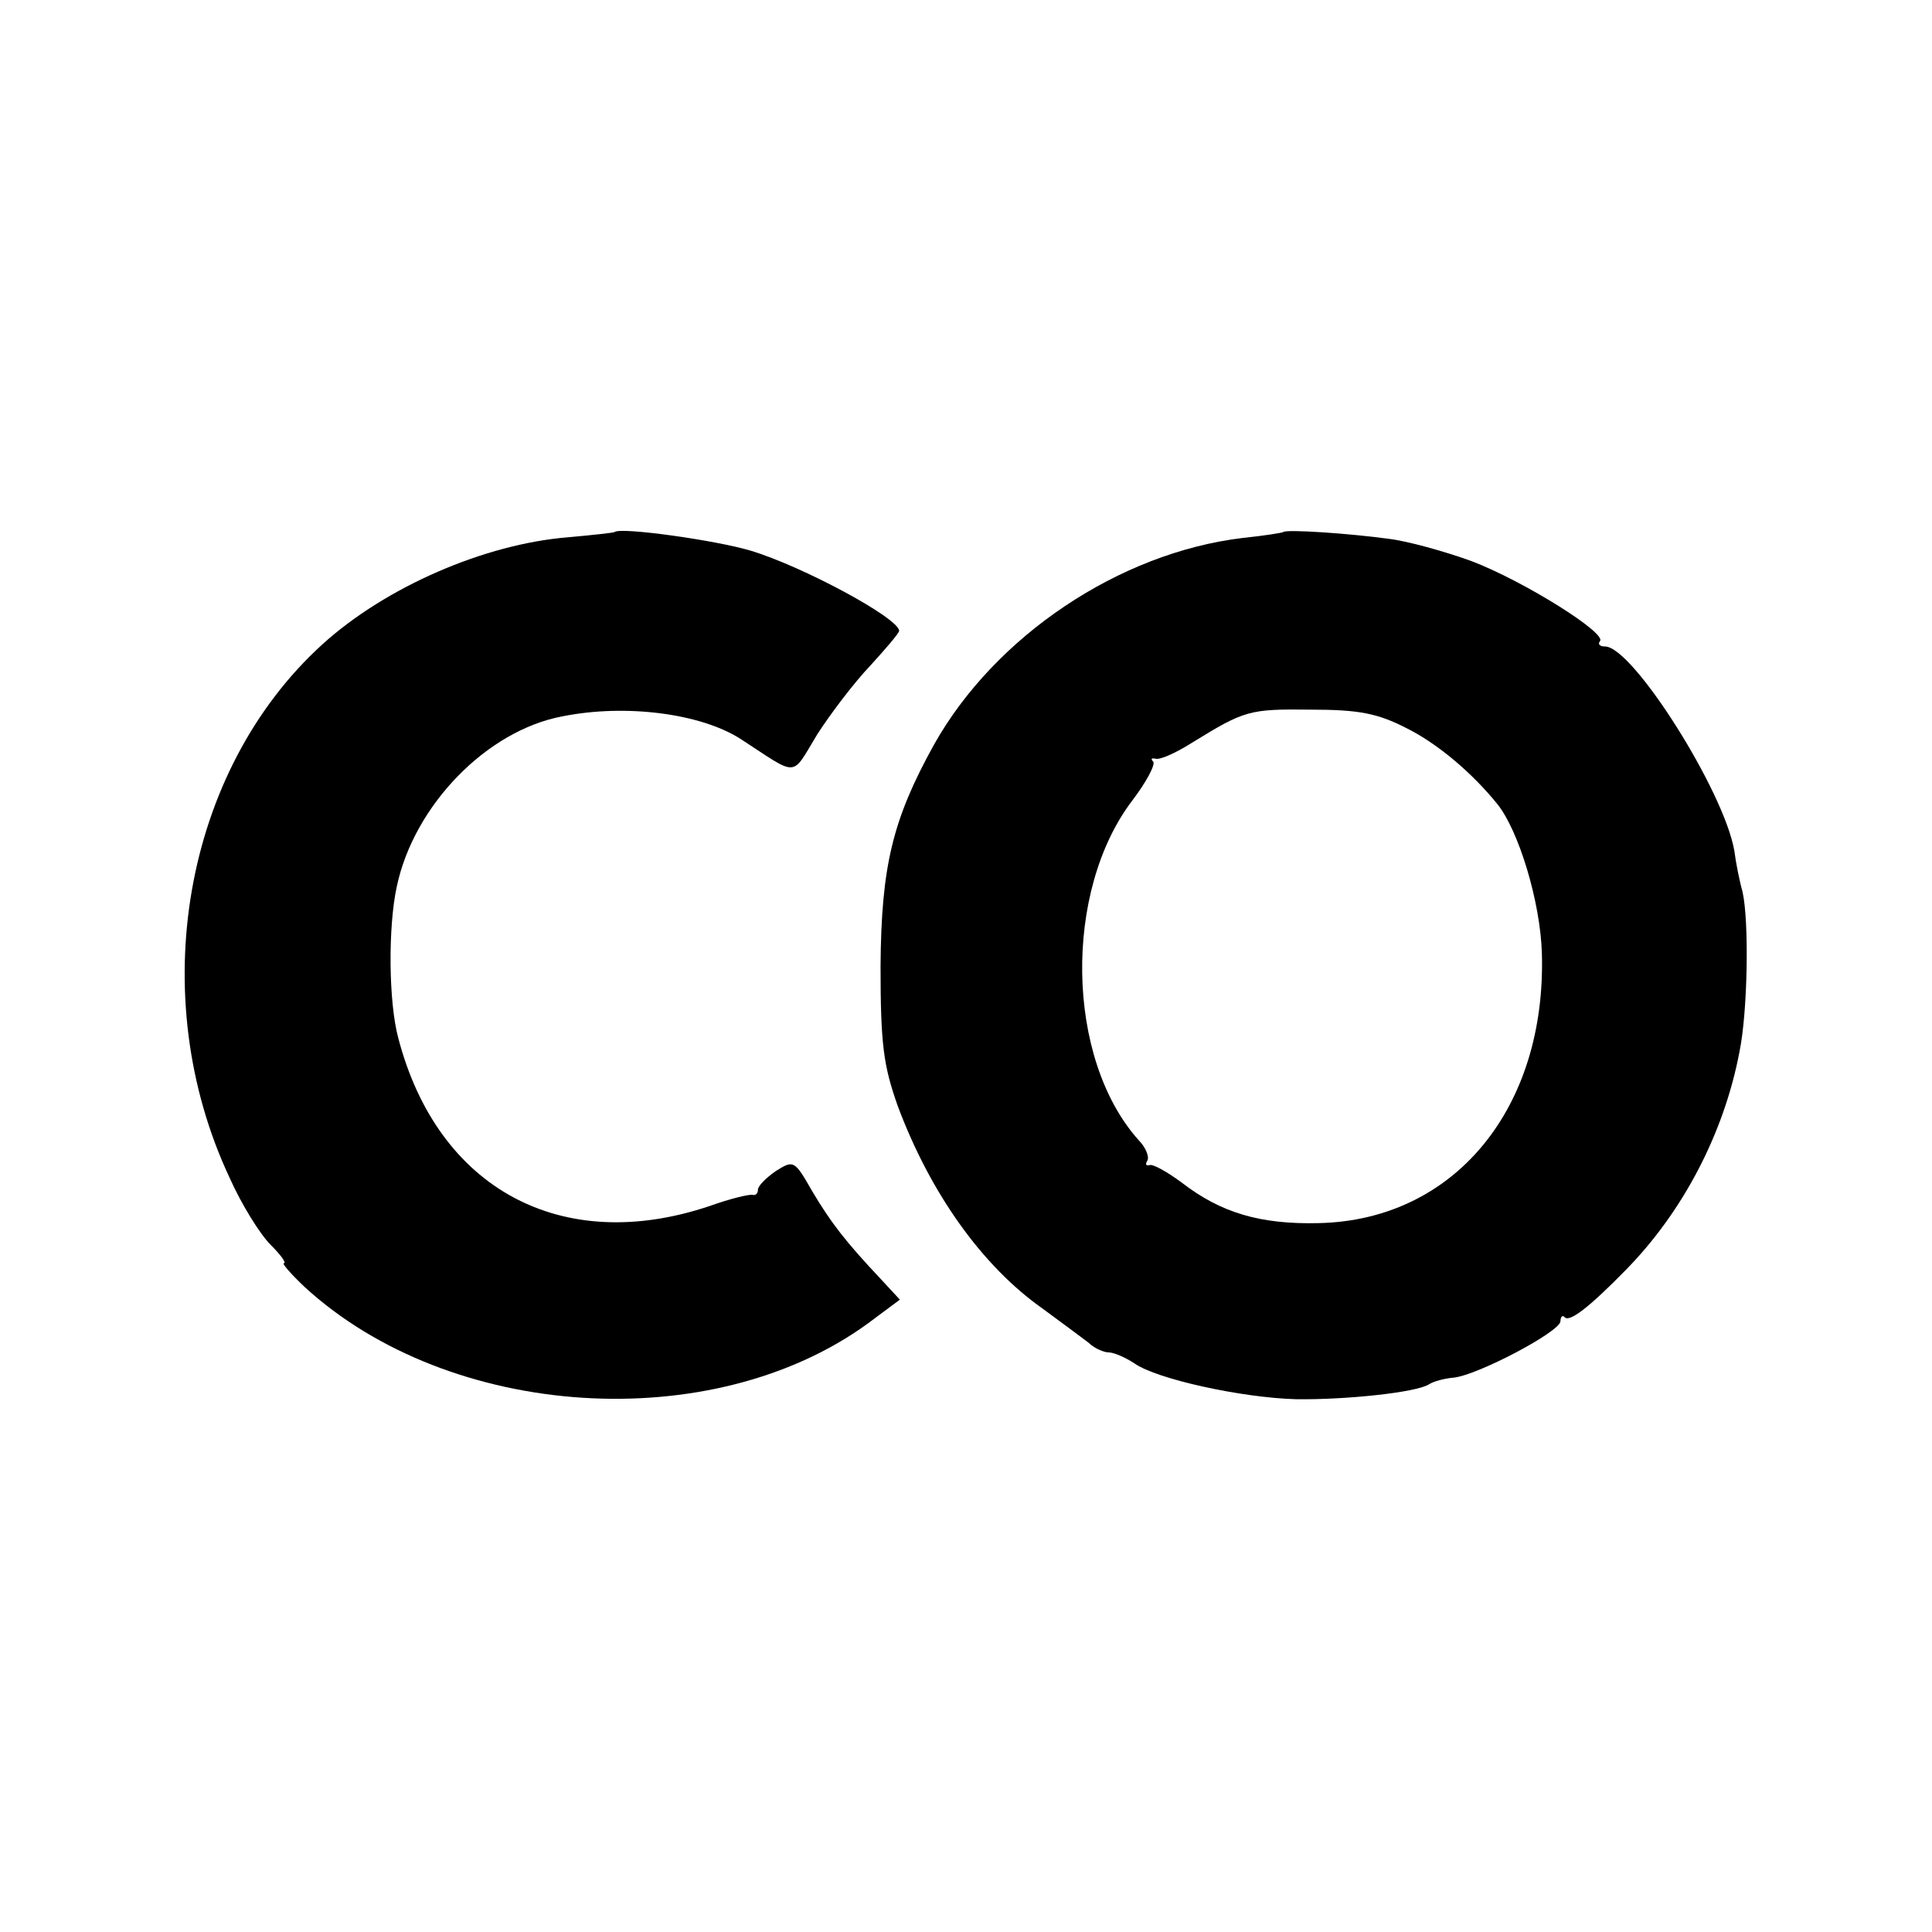
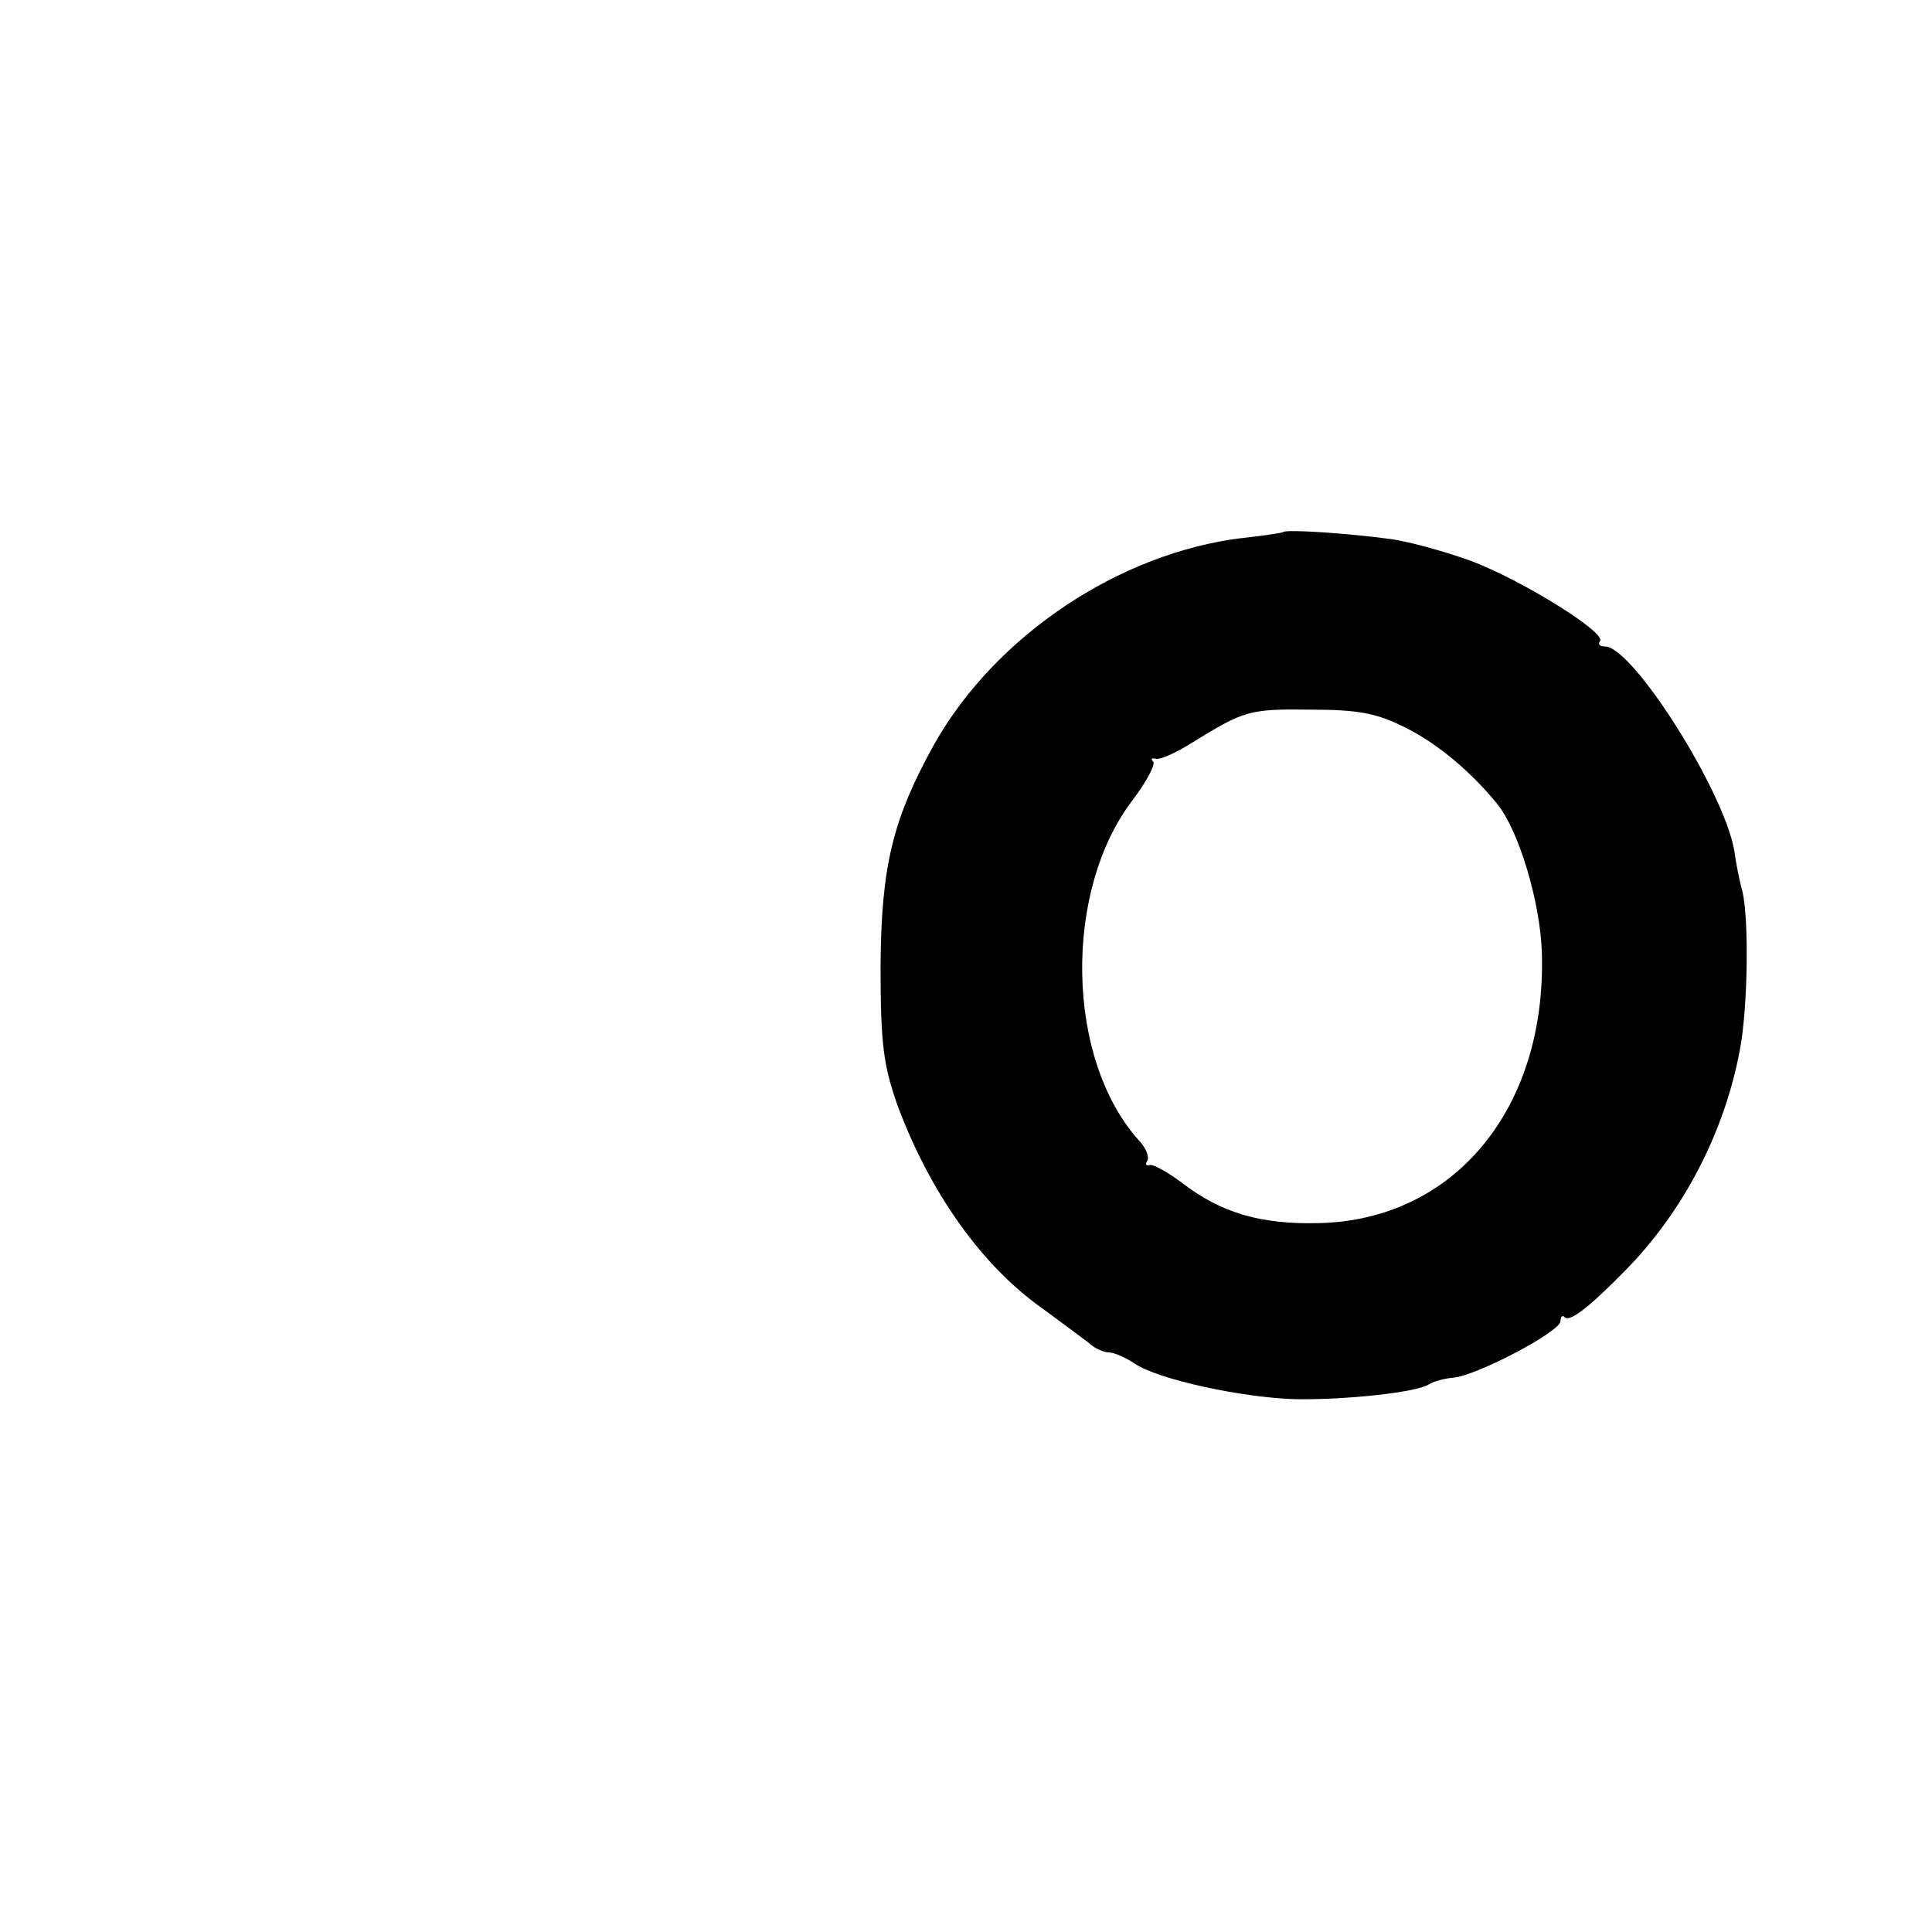
<svg xmlns="http://www.w3.org/2000/svg" version="1.0" width="260pt" height="260pt" viewBox="0 0 260 260" preserveAspectRatio="xMidYMid meet">
  <g transform="translate(0,260) scale(0.1,-0.1)" fill="#000000" stroke="none">
-     <path d="M827 1884 c-1 -1 -29 -4 -62 -7 -113 -9 -246 -67 -331 -144 -187 -170 -240 -473 -125 -718 16 -36 41 -76 55 -90 14 -14 22 -25 18 -25 -3 0 9 -14 28 -32 195 -179 548 -202 758 -49 l43 32 -25 27 c-49 52 -68 77 -93 119 -24 42 -25 42 -49 27 -13 -9 -24 -20 -24 -25 0 -5 -3 -8 -7 -7 -5 1 -30 -5 -58 -15 -199 -67 -366 23 -419 226 -13 48 -14 149 -2 204 23 109 121 210 223 229 85 17 185 4 239 -30 80 -52 68 -53 104 6 18 28 50 70 71 92 21 23 39 44 39 47 0 17 -130 87 -200 108 -47 14 -175 32 -183 25z" />
    <path d="M1727 1884 c-1 -1 -26 -5 -55 -8 -166 -20 -333 -132 -415 -278 -56 -101 -71 -164 -72 -298 0 -106 4 -134 23 -188 44 -118 114 -216 195 -273 26 -19 54 -40 62 -46 7 -7 20 -13 27 -13 7 0 23 -7 35 -15 30 -21 144 -46 217 -48 66 -1 162 9 179 20 6 4 21 8 33 9 32 3 144 62 144 76 0 6 3 9 6 5 7 -6 33 14 81 63 77 78 133 184 154 295 11 54 13 175 4 215 -4 14 -9 39 -11 55 -14 81 -137 275 -174 275 -7 0 -10 3 -7 7 11 10 -102 81 -173 108 -36 13 -86 27 -112 30 -51 7 -137 13 -141 9z m166 -264 c42 -21 88 -60 122 -102 29 -36 58 -132 60 -201 6 -209 -118 -359 -300 -363 -79 -2 -132 14 -184 54 -20 15 -40 26 -44 24 -5 -1 -6 1 -3 6 3 5 -2 18 -12 28 -98 110 -101 335 -8 457 19 25 31 48 28 52 -4 4 -2 5 3 4 6 -2 28 8 50 22 70 43 76 45 159 44 65 0 90 -5 129 -25z" />
  </g>
</svg>